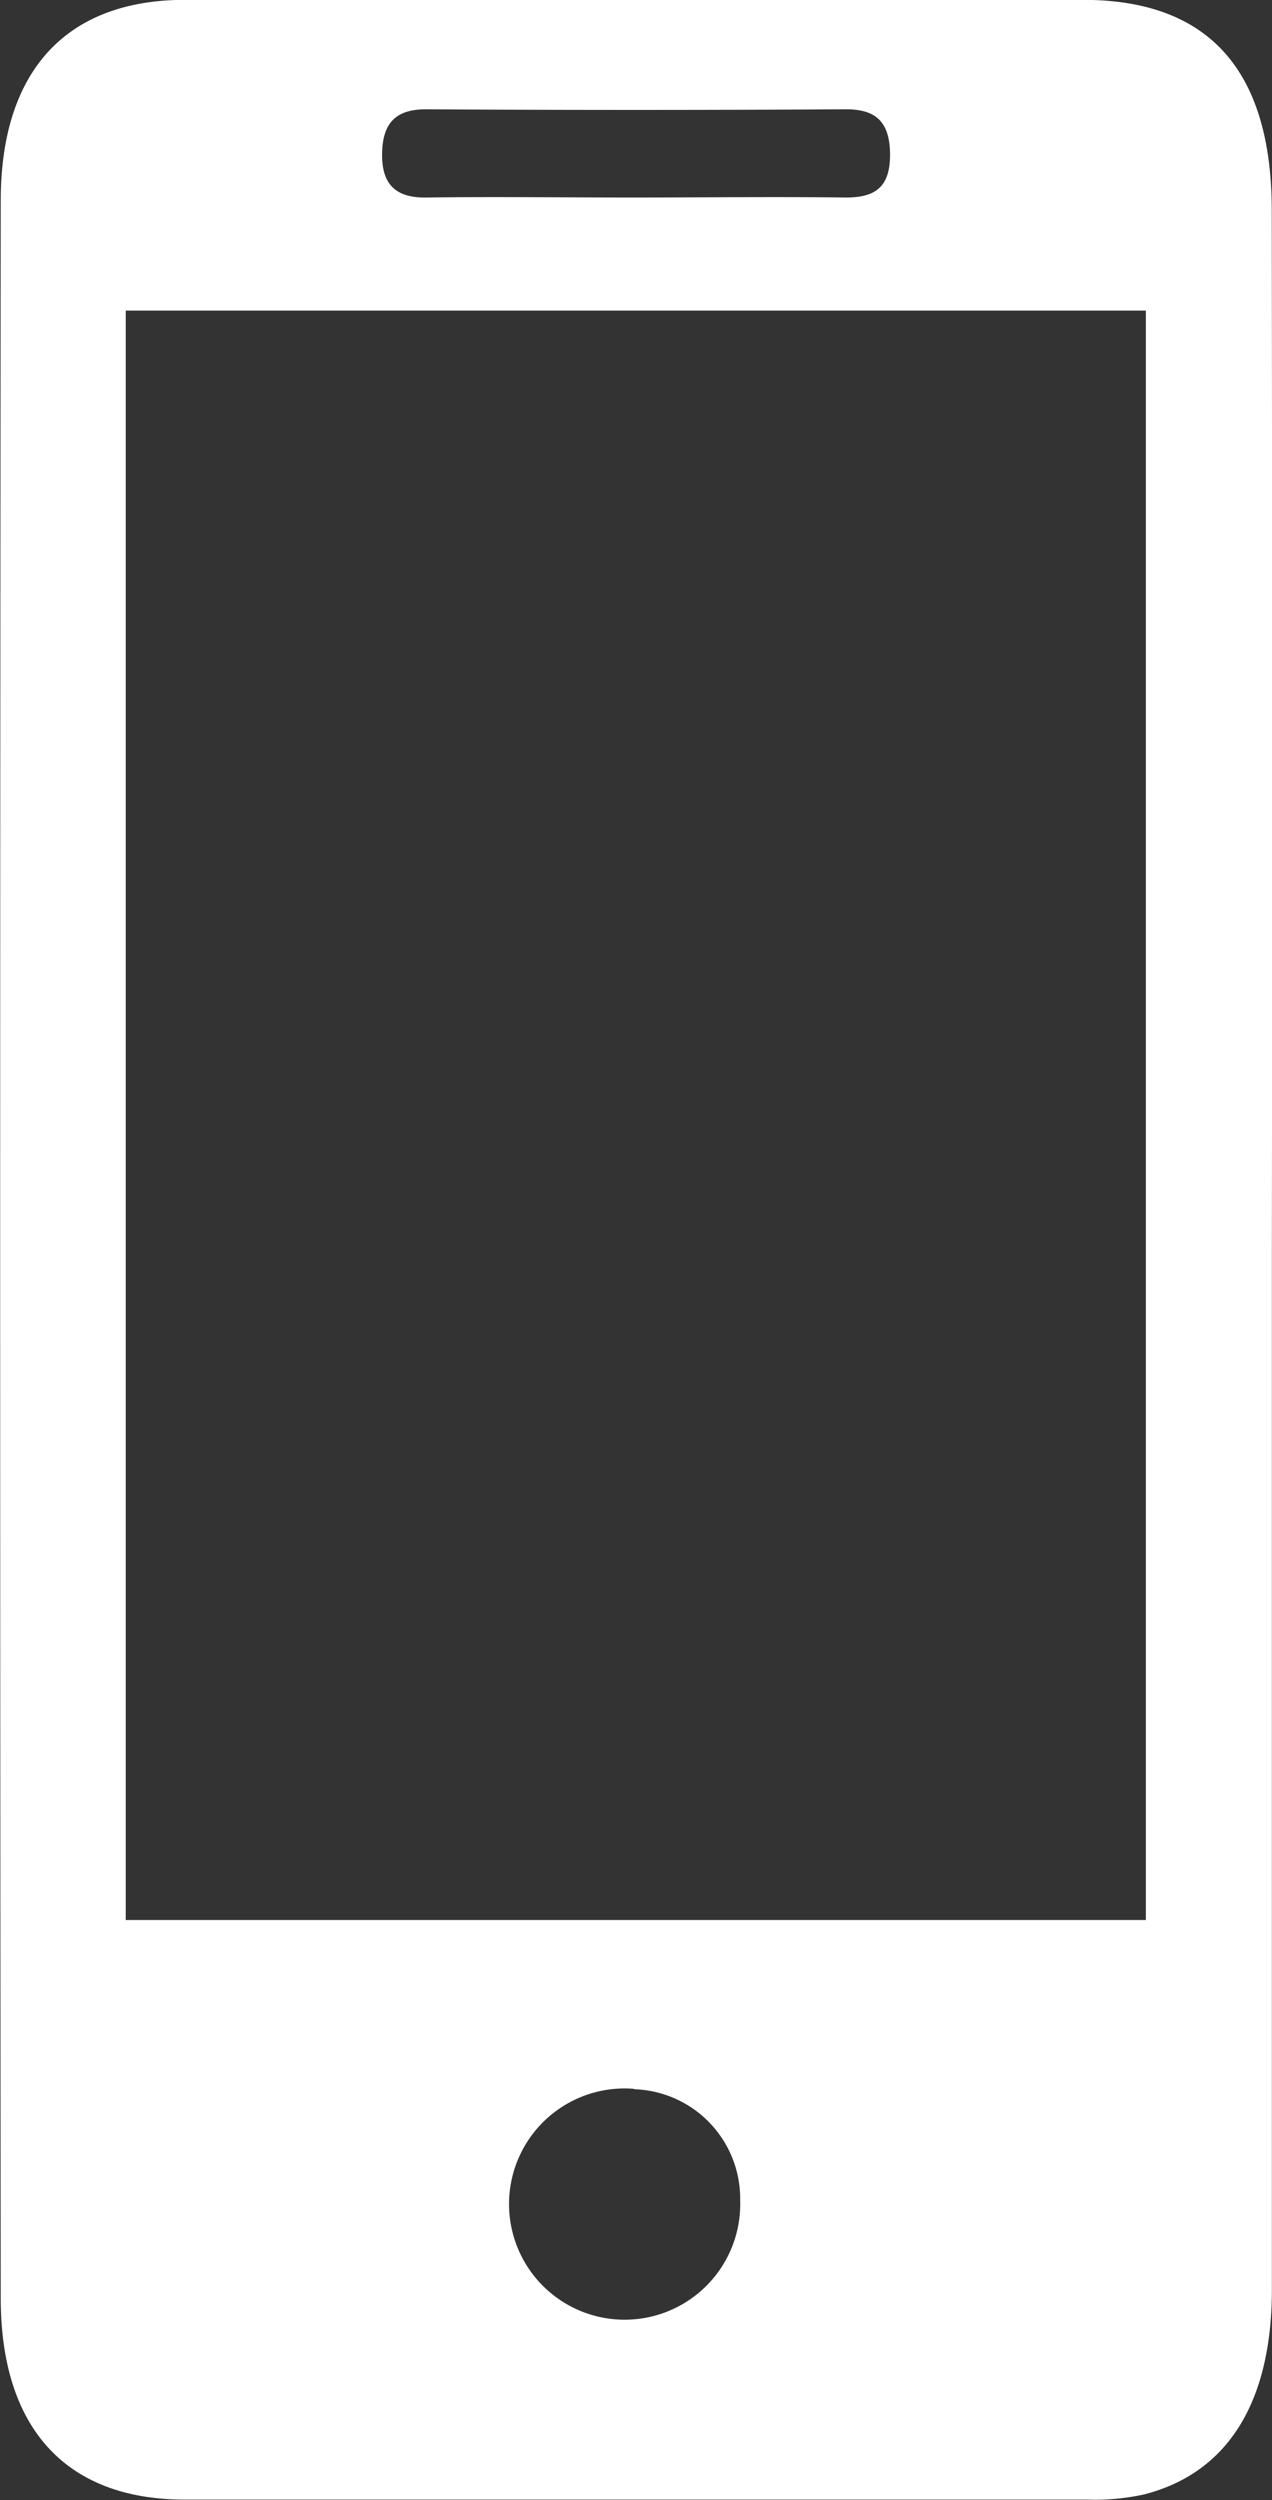
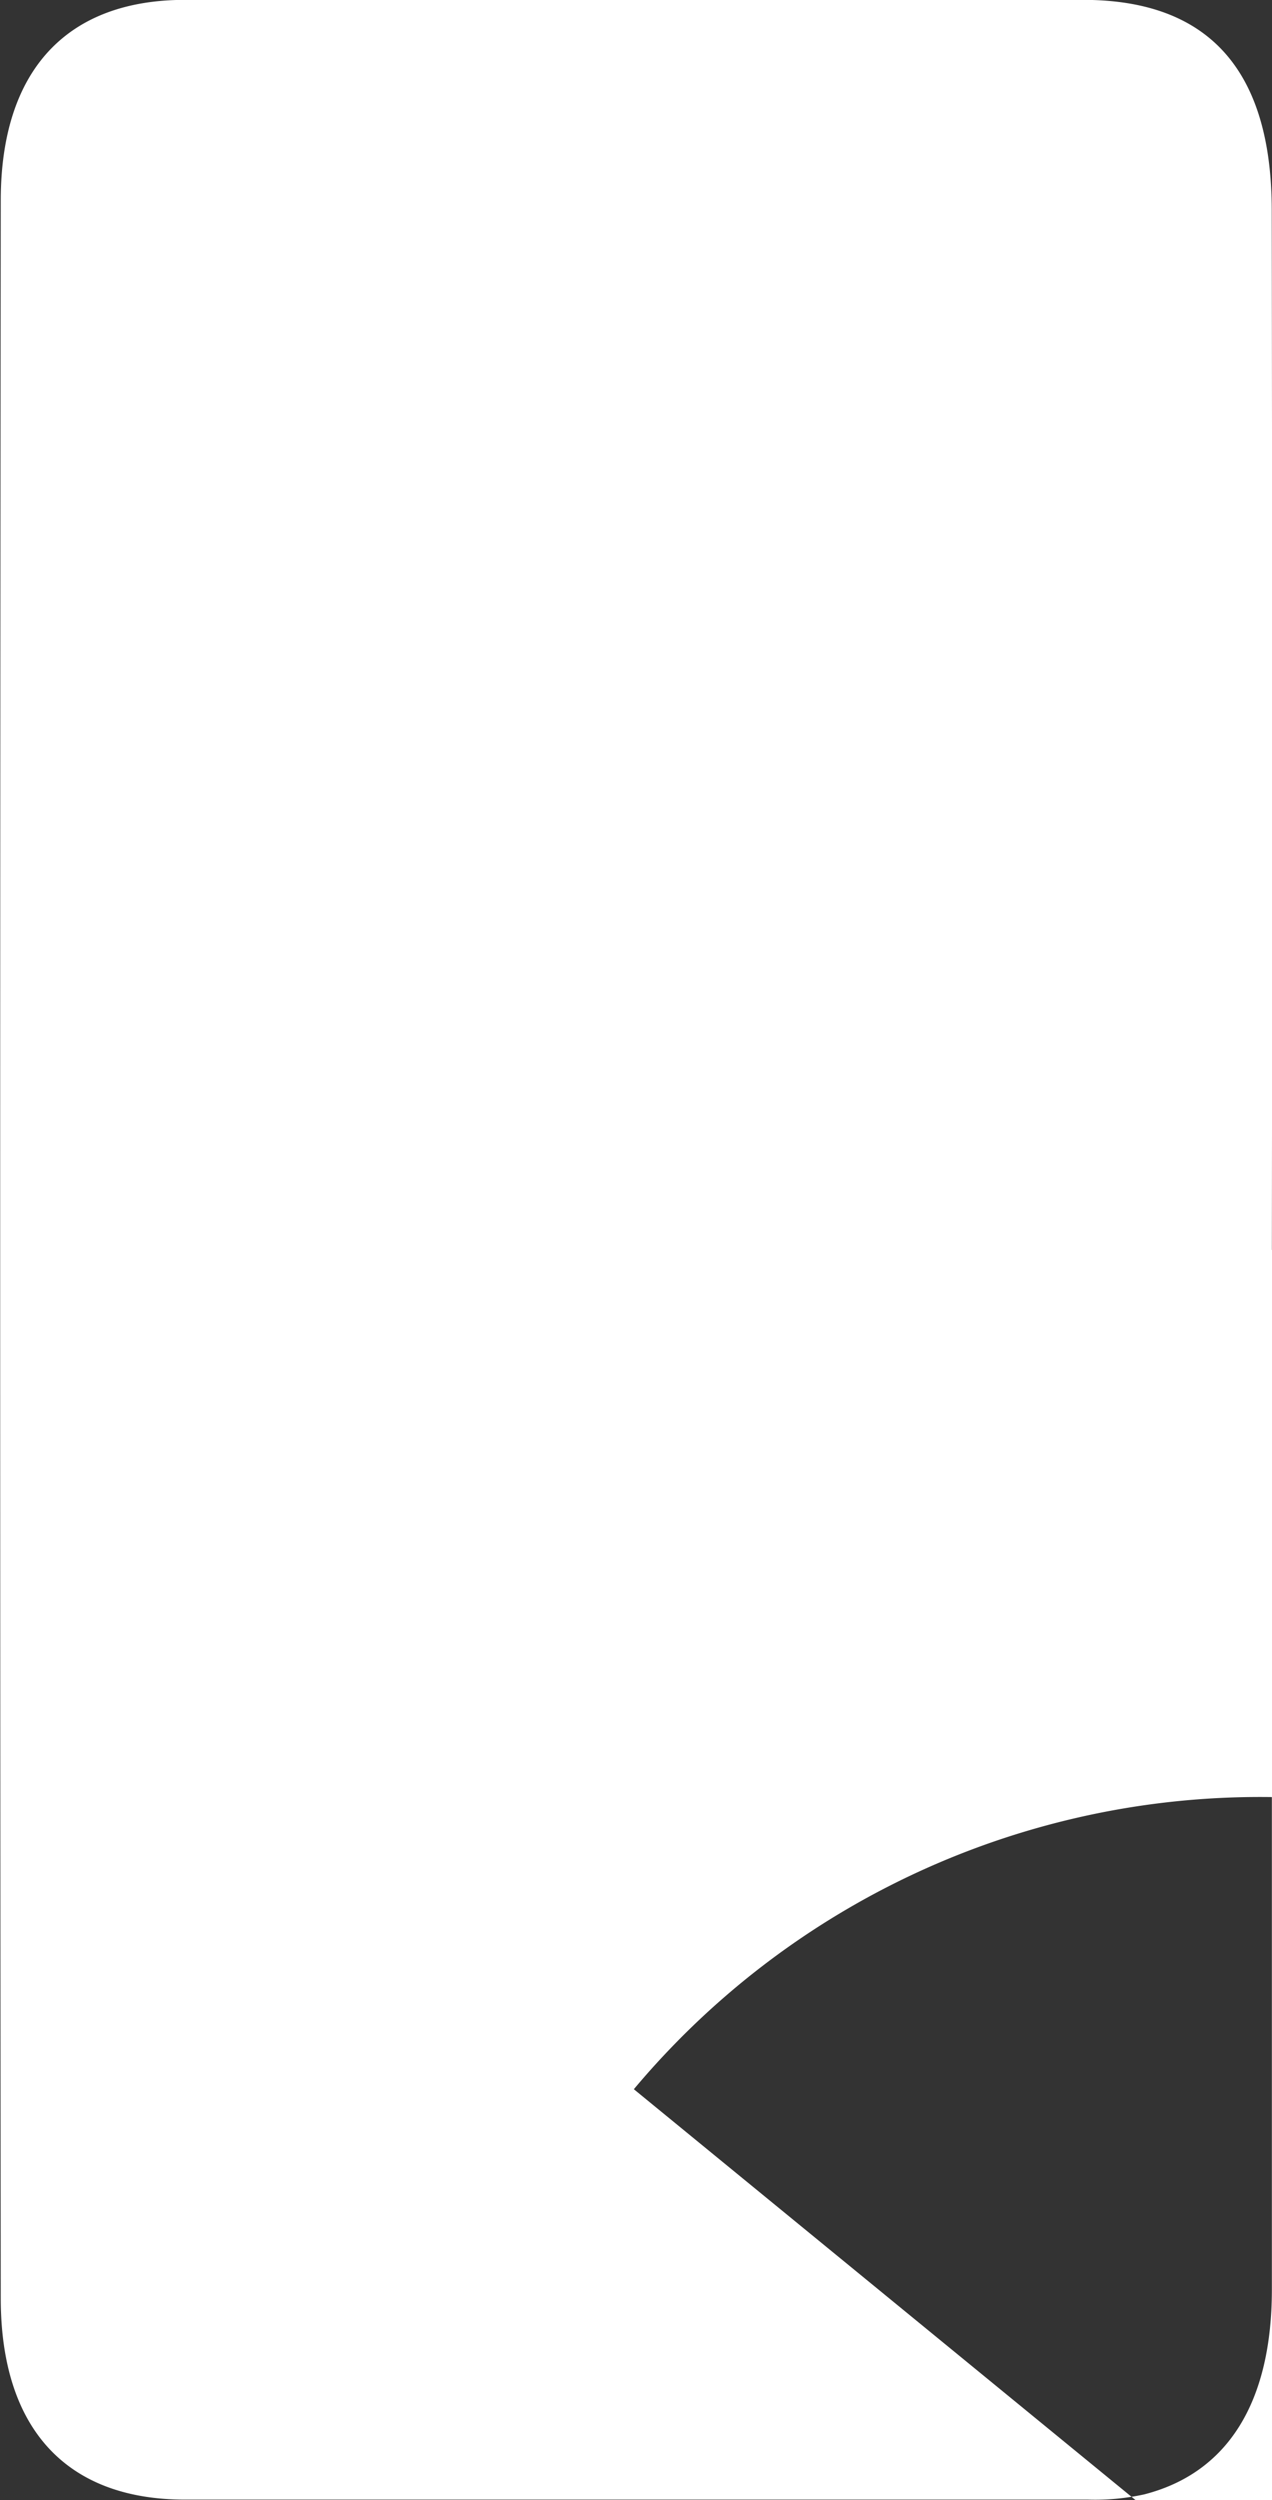
<svg xmlns="http://www.w3.org/2000/svg" width="10.024" height="19.696" viewBox="0 0 10.024 19.696">
  <rect x="0" y="0" width="10.024" height="19.696" fill="#333333" stroke="none" />
-   <path id="Trazado_532" data-name="Trazado 532" d="M51.628,326.847q0,4.095,0,8.189c0,.89-.348,1.446-1.006,1.615a1.8,1.8,0,0,1-.445.041q-3.558,0-7.116,0c-.927,0-1.448-.553-1.45-1.58q-.009-8.266,0-16.532c0-1.028.522-1.58,1.449-1.581q3.541,0,7.081,0c.986,0,1.485.551,1.486,1.657Q51.633,322.753,51.628,326.847Zm-9.032-7.4v12.679h8.039V319.447Zm3.99-.891c.562,0,1.125-.007,1.687,0,.228,0,.349-.081.346-.345s-.125-.351-.351-.35q-1.653.01-3.306,0c-.23,0-.344.1-.346.355s.127.344.351.34C45.507,318.549,46.046,318.556,46.586,318.556Zm.017,14.9a.911.911,0,1,0,.835.879A.863.863,0,0,0,46.6,333.459Z" transform="translate(-41.605 -317)" fill="#fff" />
+   <path id="Trazado_532" data-name="Trazado 532" d="M51.628,326.847q0,4.095,0,8.189c0,.89-.348,1.446-1.006,1.615a1.8,1.8,0,0,1-.445.041q-3.558,0-7.116,0c-.927,0-1.448-.553-1.45-1.58q-.009-8.266,0-16.532c0-1.028.522-1.58,1.449-1.581q3.541,0,7.081,0c.986,0,1.485.551,1.486,1.657Q51.633,322.753,51.628,326.847Zv12.679h8.039V319.447Zm3.99-.891c.562,0,1.125-.007,1.687,0,.228,0,.349-.081.346-.345s-.125-.351-.351-.35q-1.653.01-3.306,0c-.23,0-.344.1-.346.355s.127.344.351.34C45.507,318.549,46.046,318.556,46.586,318.556Zm.017,14.9a.911.911,0,1,0,.835.879A.863.863,0,0,0,46.6,333.459Z" transform="translate(-41.605 -317)" fill="#fff" />
</svg>